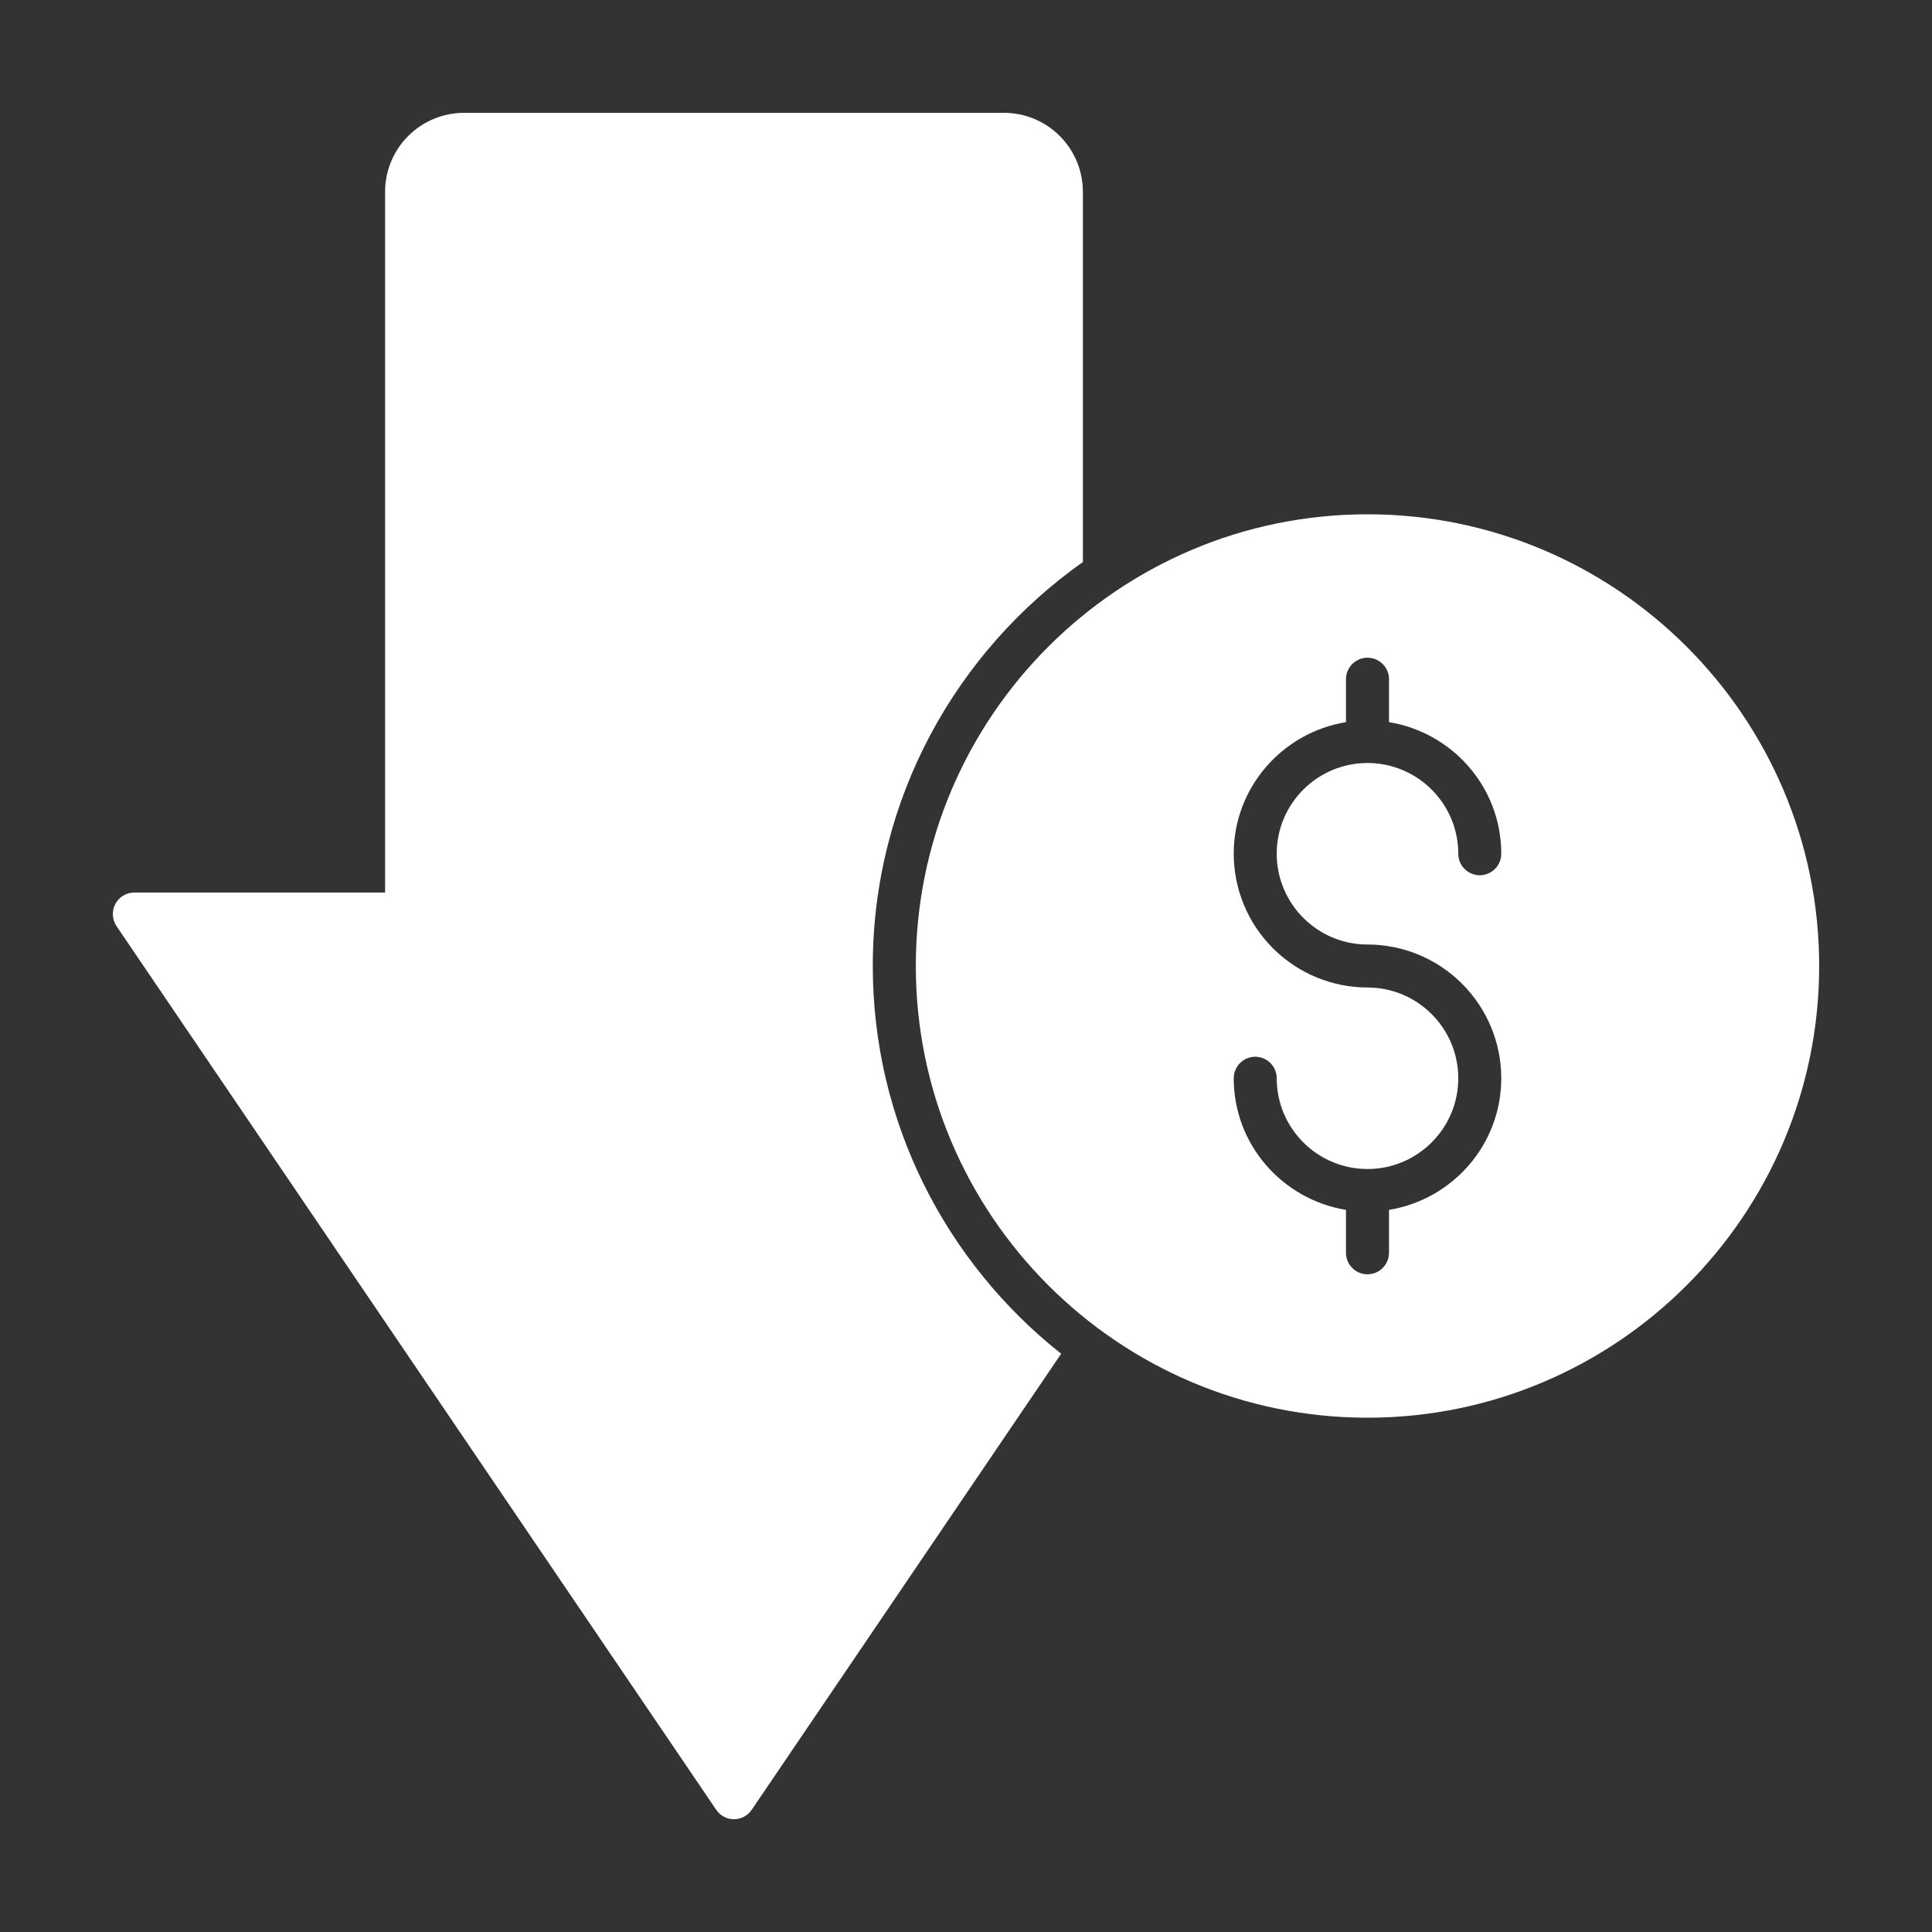
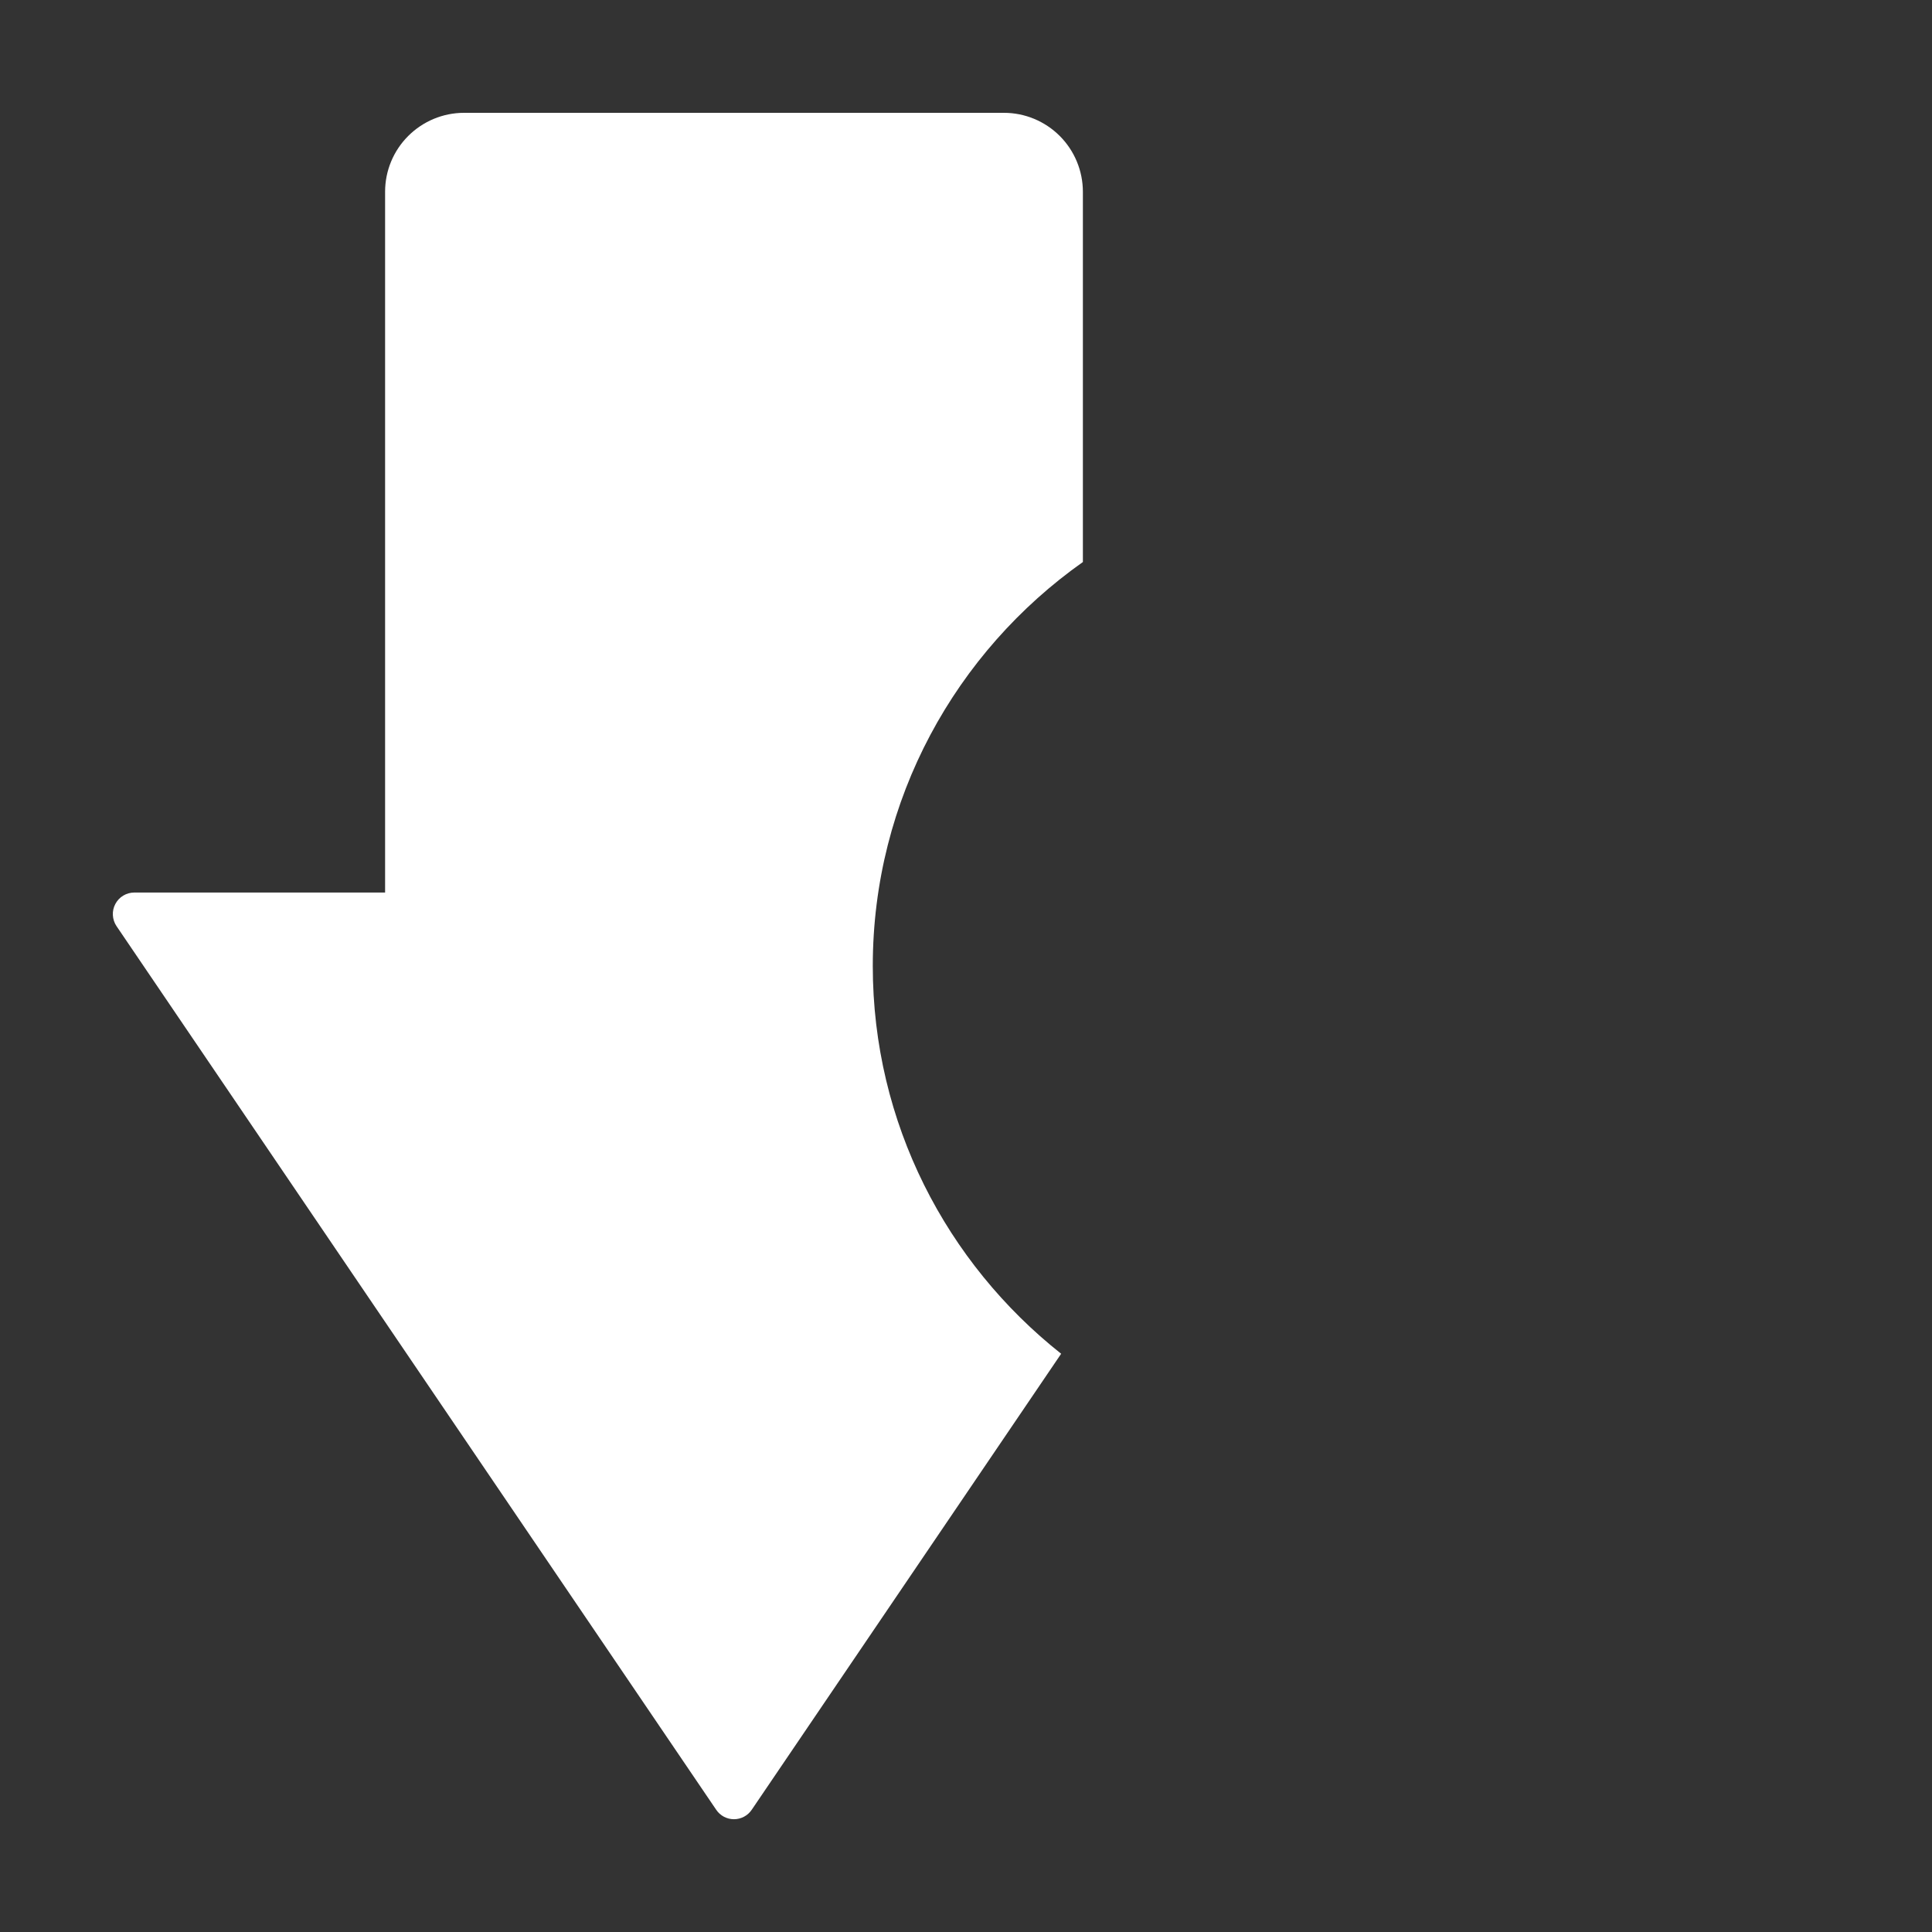
<svg xmlns="http://www.w3.org/2000/svg" width="40" height="40" viewBox="0 0 40 40" fill="none">
  <rect x="0" y="0" width="40" height="40" fill="#333333" stroke="none" />
-   <path d="M28.312 10.648C23.156 10.648 18.961 14.843 18.961 20C18.961 25.157 23.156 29.352 28.312 29.352C33.469 29.352 37.664 25.157 37.664 20C37.664 14.843 33.469 10.648 28.312 10.648ZM28.312 19.555C29.047 19.555 29.751 19.848 30.27 20.367C30.79 20.886 31.082 21.59 31.082 22.325C31.082 23.699 30.073 24.834 28.758 25.049V25.938C28.758 26.056 28.711 26.169 28.627 26.252C28.544 26.336 28.431 26.383 28.312 26.383C28.194 26.383 28.081 26.336 27.998 26.252C27.914 26.169 27.867 26.056 27.867 25.938V25.049C26.552 24.834 25.543 23.699 25.543 22.325C25.543 22.206 25.59 22.093 25.673 22.01C25.757 21.926 25.87 21.879 25.988 21.879C26.106 21.879 26.219 21.926 26.303 22.01C26.386 22.093 26.433 22.206 26.433 22.325C26.433 23.361 27.276 24.203 28.312 24.203C29.349 24.203 30.192 23.361 30.192 22.325C30.192 21.288 29.349 20.445 28.312 20.445C27.578 20.445 26.874 20.152 26.355 19.633C25.835 19.114 25.543 18.41 25.543 17.675C25.543 16.301 26.552 15.166 27.867 14.951V14.062C27.867 13.944 27.914 13.831 27.998 13.748C28.081 13.664 28.194 13.617 28.312 13.617C28.431 13.617 28.544 13.664 28.627 13.748C28.711 13.831 28.758 13.944 28.758 14.062V14.951C30.073 15.166 31.082 16.301 31.082 17.675C31.082 17.794 31.035 17.907 30.952 17.99C30.868 18.074 30.755 18.121 30.637 18.121C30.519 18.121 30.406 18.074 30.322 17.99C30.239 17.907 30.192 17.794 30.192 17.675C30.192 16.639 29.349 15.797 28.312 15.797C27.276 15.797 26.433 16.639 26.433 17.675C26.433 18.712 27.276 19.555 28.312 19.555Z" fill="white" />
  <path d="M18.07 20C18.07 16.546 19.793 13.492 22.42 11.636V3.969C22.419 3.536 22.247 3.121 21.941 2.815C21.635 2.509 21.22 2.336 20.787 2.336H9.606C9.173 2.336 8.758 2.509 8.452 2.815C8.145 3.121 7.973 3.536 7.973 3.969V18.479H2.78C2.7 18.479 2.62 18.501 2.551 18.543C2.482 18.584 2.426 18.644 2.388 18.716C2.35 18.787 2.332 18.867 2.337 18.948C2.341 19.029 2.367 19.107 2.412 19.174L14.828 37.469C14.868 37.529 14.923 37.579 14.987 37.613C15.051 37.647 15.123 37.665 15.196 37.665C15.268 37.665 15.34 37.647 15.404 37.613C15.469 37.579 15.523 37.529 15.564 37.469L21.97 28.028C19.6 26.151 18.07 23.254 18.07 20Z" fill="white" />
</svg>